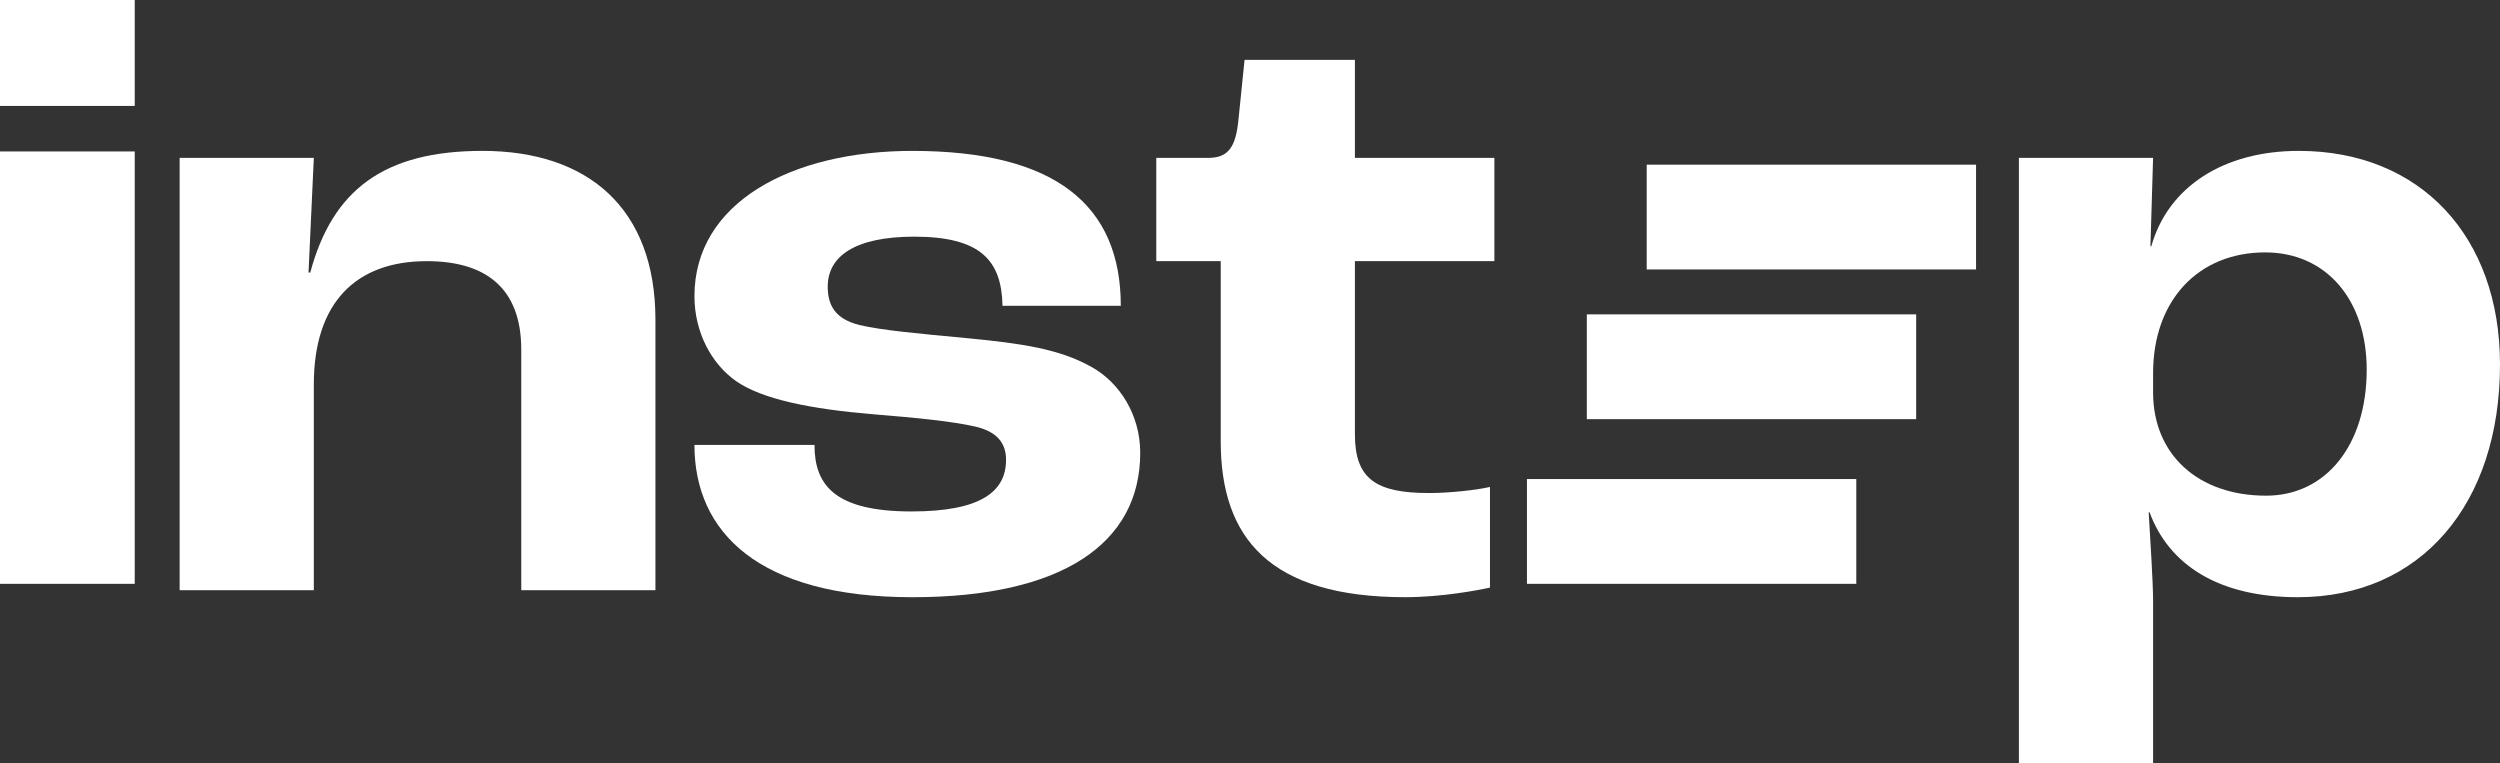
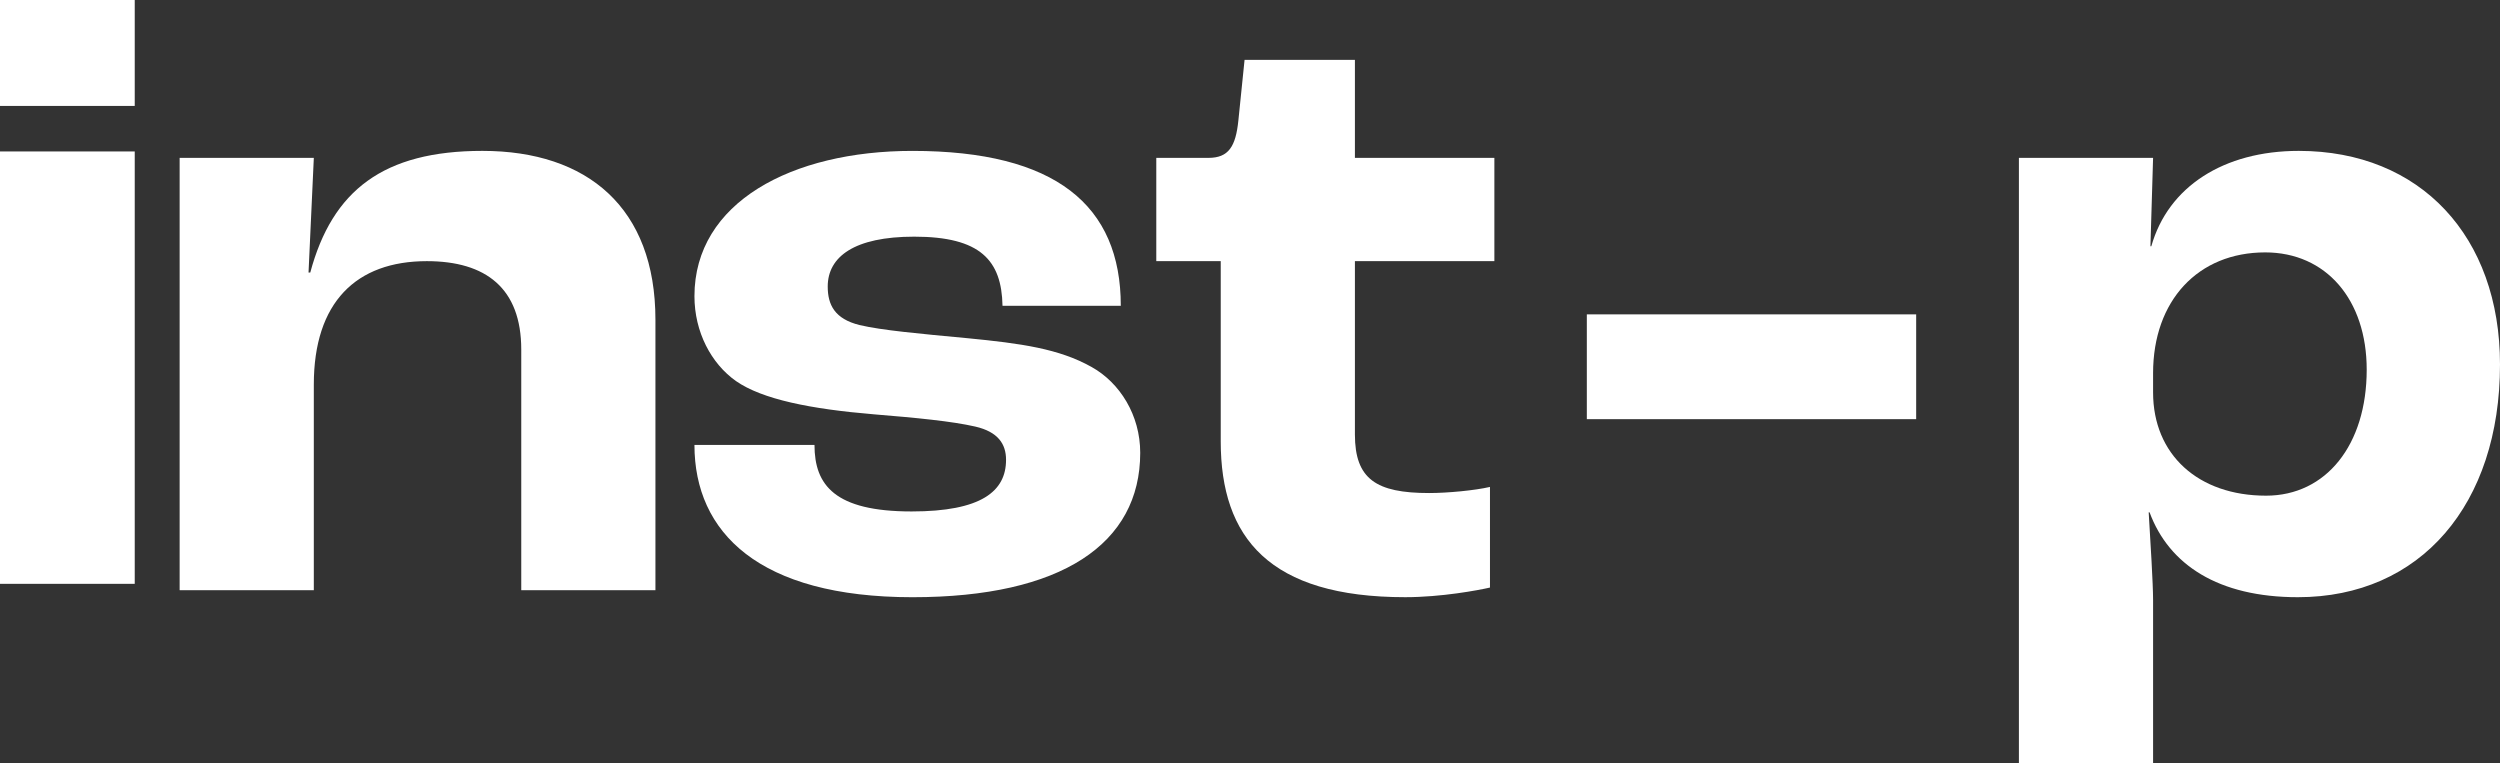
<svg xmlns="http://www.w3.org/2000/svg" width="167" height="51" viewBox="0 0 167 51" fill="none">
  <rect x="0" y="0" width="167" height="51" fill="#333333" stroke="none" />
  <g clip-path="url(#clip0_1086_961)">
    <path fill-rule="evenodd" clip-rule="evenodd" d="M0 7.076H9V0H0V7.076ZM0 39H9V10.117H0V39Z" fill="white" />
    <path fill-rule="evenodd" clip-rule="evenodd" d="M12 10.547H20.963L20.61 18.204H20.726C22.202 12.71 25.621 10.079 32.226 10.079C39.242 10.079 43.783 13.879 43.783 21.361V39.425H34.82V23.35C34.82 19.256 32.461 17.445 28.511 17.445C23.794 17.445 20.963 20.193 20.963 25.687V39.425H12V10.547Z" fill="white" />
    <path fill-rule="evenodd" clip-rule="evenodd" d="M46.389 29.721H54.408C54.408 32.41 55.764 34.165 60.894 34.165C65.553 34.165 67.204 32.819 67.204 30.715C67.204 29.663 66.674 28.845 65.139 28.493C63.606 28.143 61.248 27.91 58.358 27.675C54.172 27.325 50.928 26.682 49.16 25.453C47.509 24.284 46.389 22.18 46.389 19.783C46.389 13.528 52.875 10.08 60.953 10.08C70.505 10.08 74.869 13.704 74.869 20.427H66.968C66.909 17.387 65.494 15.809 61.071 15.809C57.062 15.809 55.292 17.153 55.292 19.14C55.292 20.368 55.764 21.303 57.415 21.712C58.889 22.064 61.483 22.297 64.609 22.59C68.207 22.94 70.742 23.29 72.924 24.518C74.81 25.571 76.167 27.734 76.167 30.247C76.167 36.326 70.919 39.894 60.953 39.894C50.694 39.894 46.389 35.567 46.389 29.721Z" fill="white" />
    <path fill-rule="evenodd" clip-rule="evenodd" d="M81.545 29.487V17.445H77.24V10.546H80.72C82.076 10.546 82.547 9.787 82.725 8.033L83.137 4H90.508V10.546H99.824V17.445H90.508V29.02C90.508 32.001 91.923 32.935 95.462 32.935C96.699 32.935 98.528 32.761 99.53 32.527V39.249C98.763 39.425 96.287 39.892 93.87 39.892C84.788 39.892 81.545 35.918 81.545 29.487Z" fill="white" />
    <path fill-rule="evenodd" clip-rule="evenodd" d="M134.863 10.547H143.826L143.649 16.451H143.708C144.828 12.475 148.543 10.079 153.556 10.079C161.693 10.079 167 15.808 167 24.343C167 33.696 161.693 39.893 153.497 39.893C148.19 39.893 144.888 37.729 143.591 34.222H143.532C143.649 36.151 143.826 39.016 143.826 40.069V51H134.863V10.547ZM158.096 24.694C158.096 20.017 155.383 16.86 151.315 16.86C146.833 16.86 143.826 20.076 143.826 24.928V26.213C143.826 30.364 146.833 33.111 151.374 33.111C155.383 33.111 158.096 29.72 158.096 24.694Z" fill="white" />
-     <path fill-rule="evenodd" clip-rule="evenodd" d="M102 39H124V32H102V39Z" fill="white" />
-     <path fill-rule="evenodd" clip-rule="evenodd" d="M110 18H132V11H110V18Z" fill="white" />
    <path fill-rule="evenodd" clip-rule="evenodd" d="M106 28H128V21H106V28Z" fill="white" />
  </g>
  <defs>
    <clipPath id="clip0_1086_961">
      <rect width="167" height="51" fill="white" />
    </clipPath>
  </defs>
</svg>